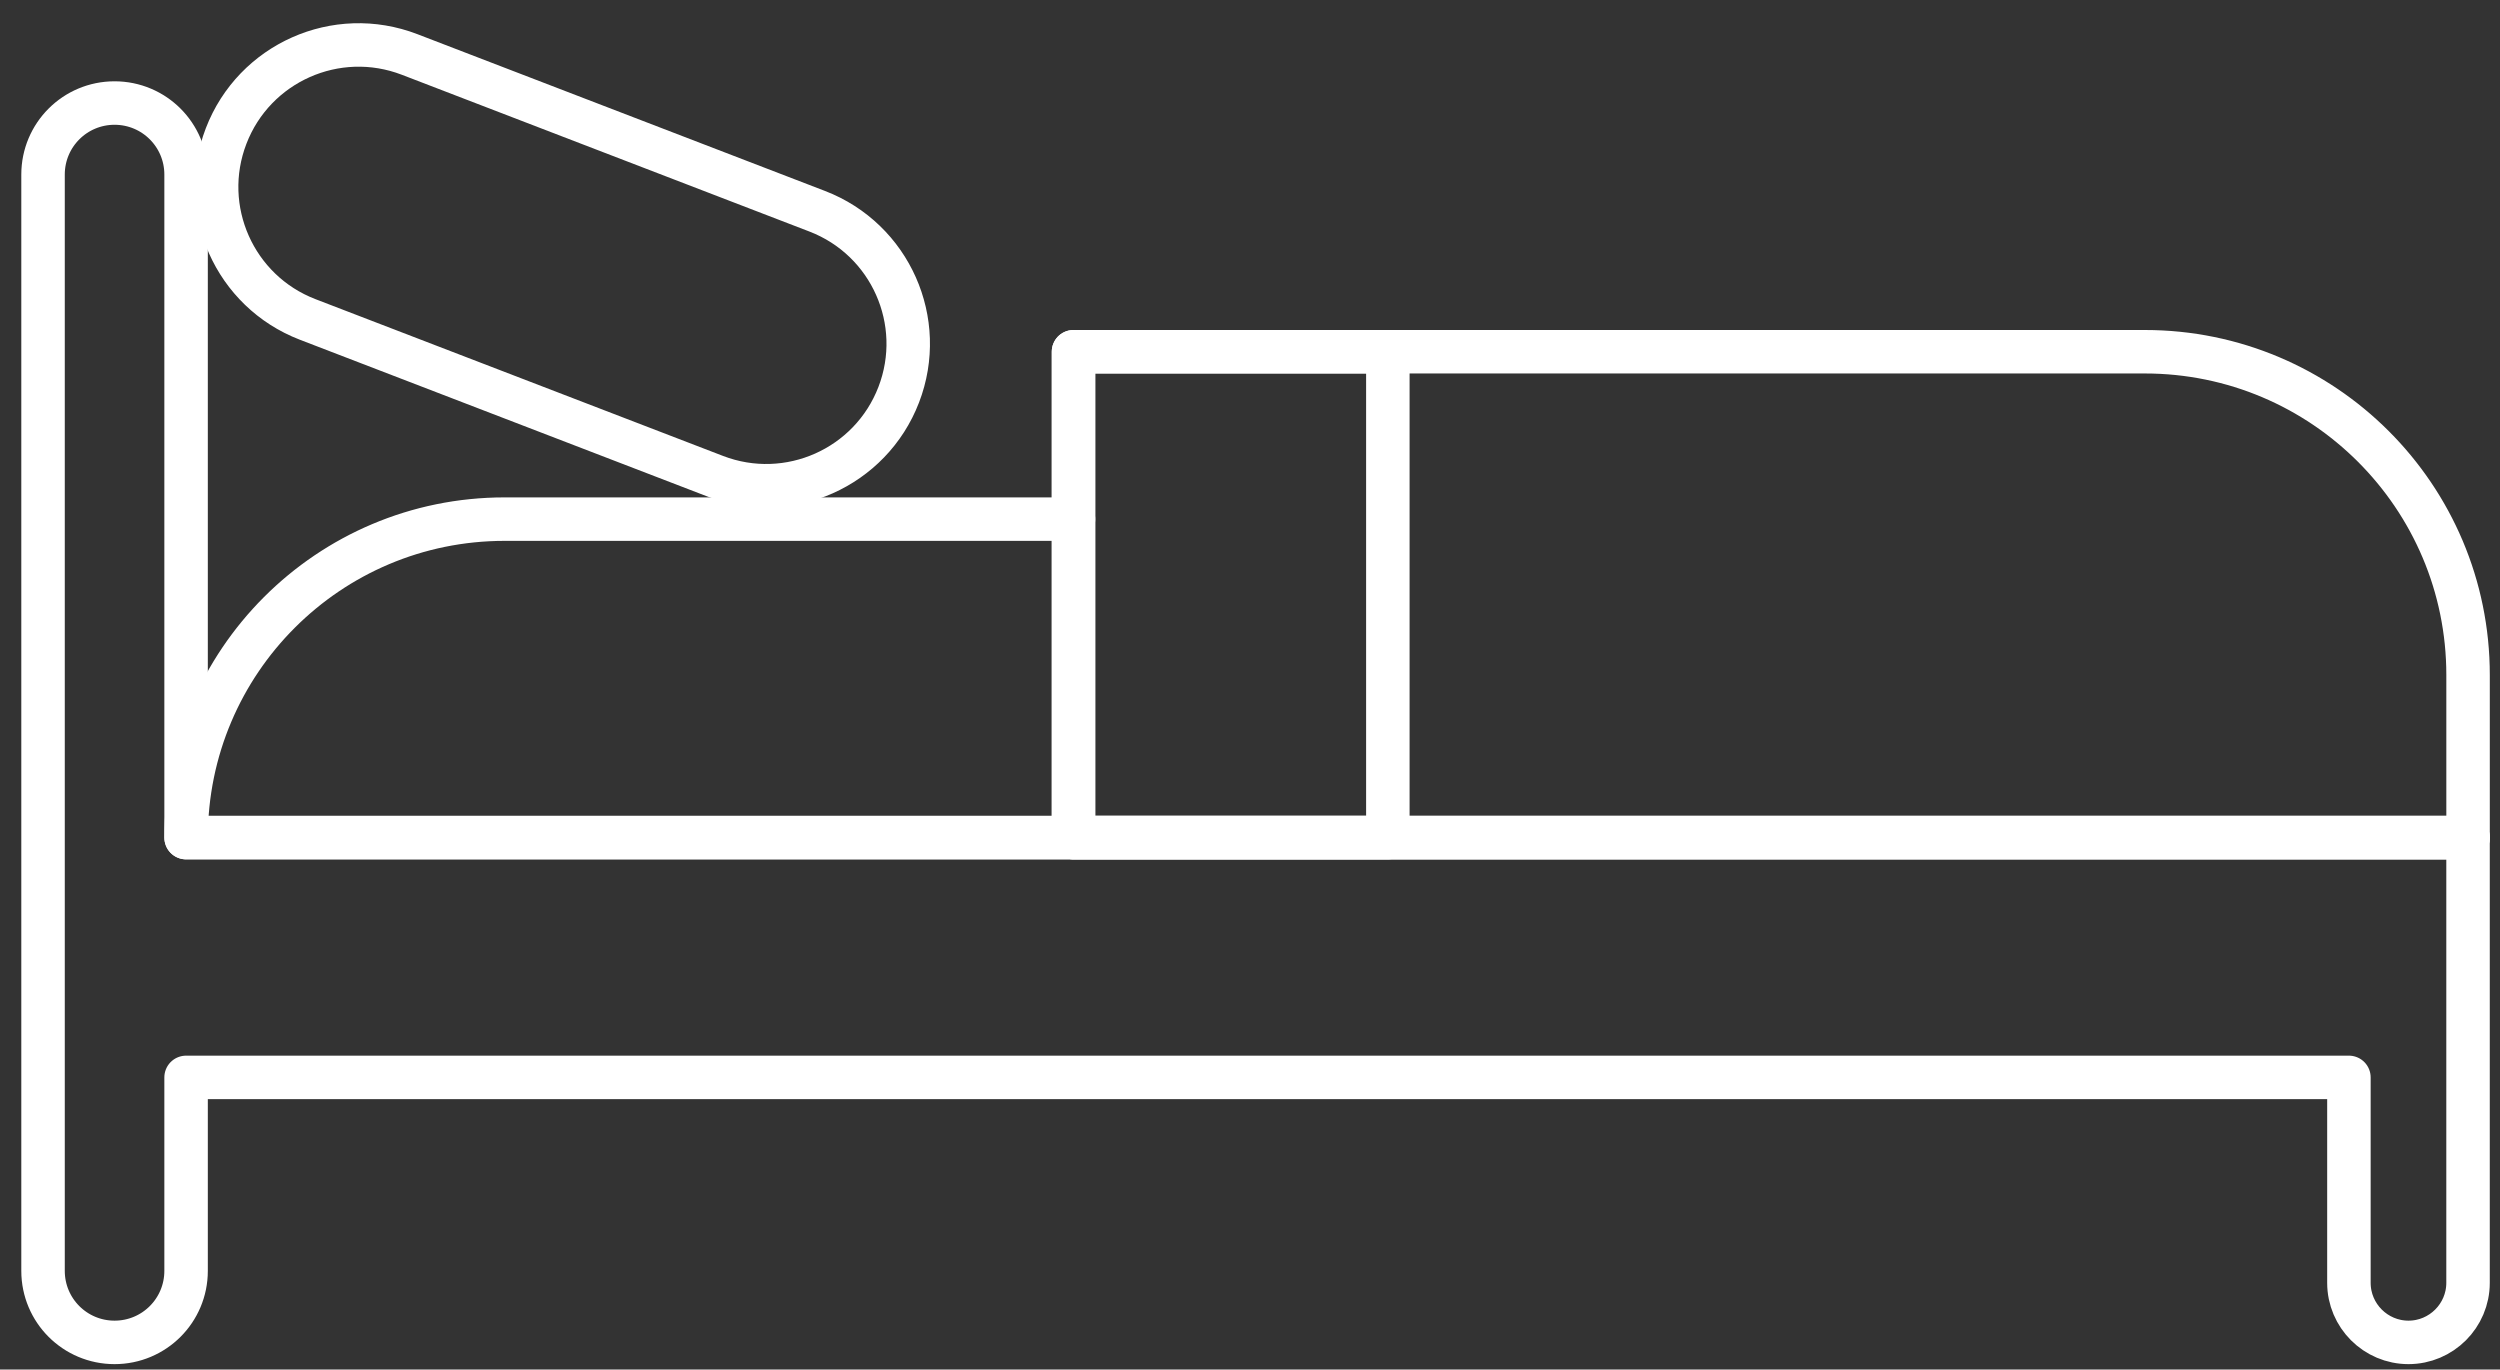
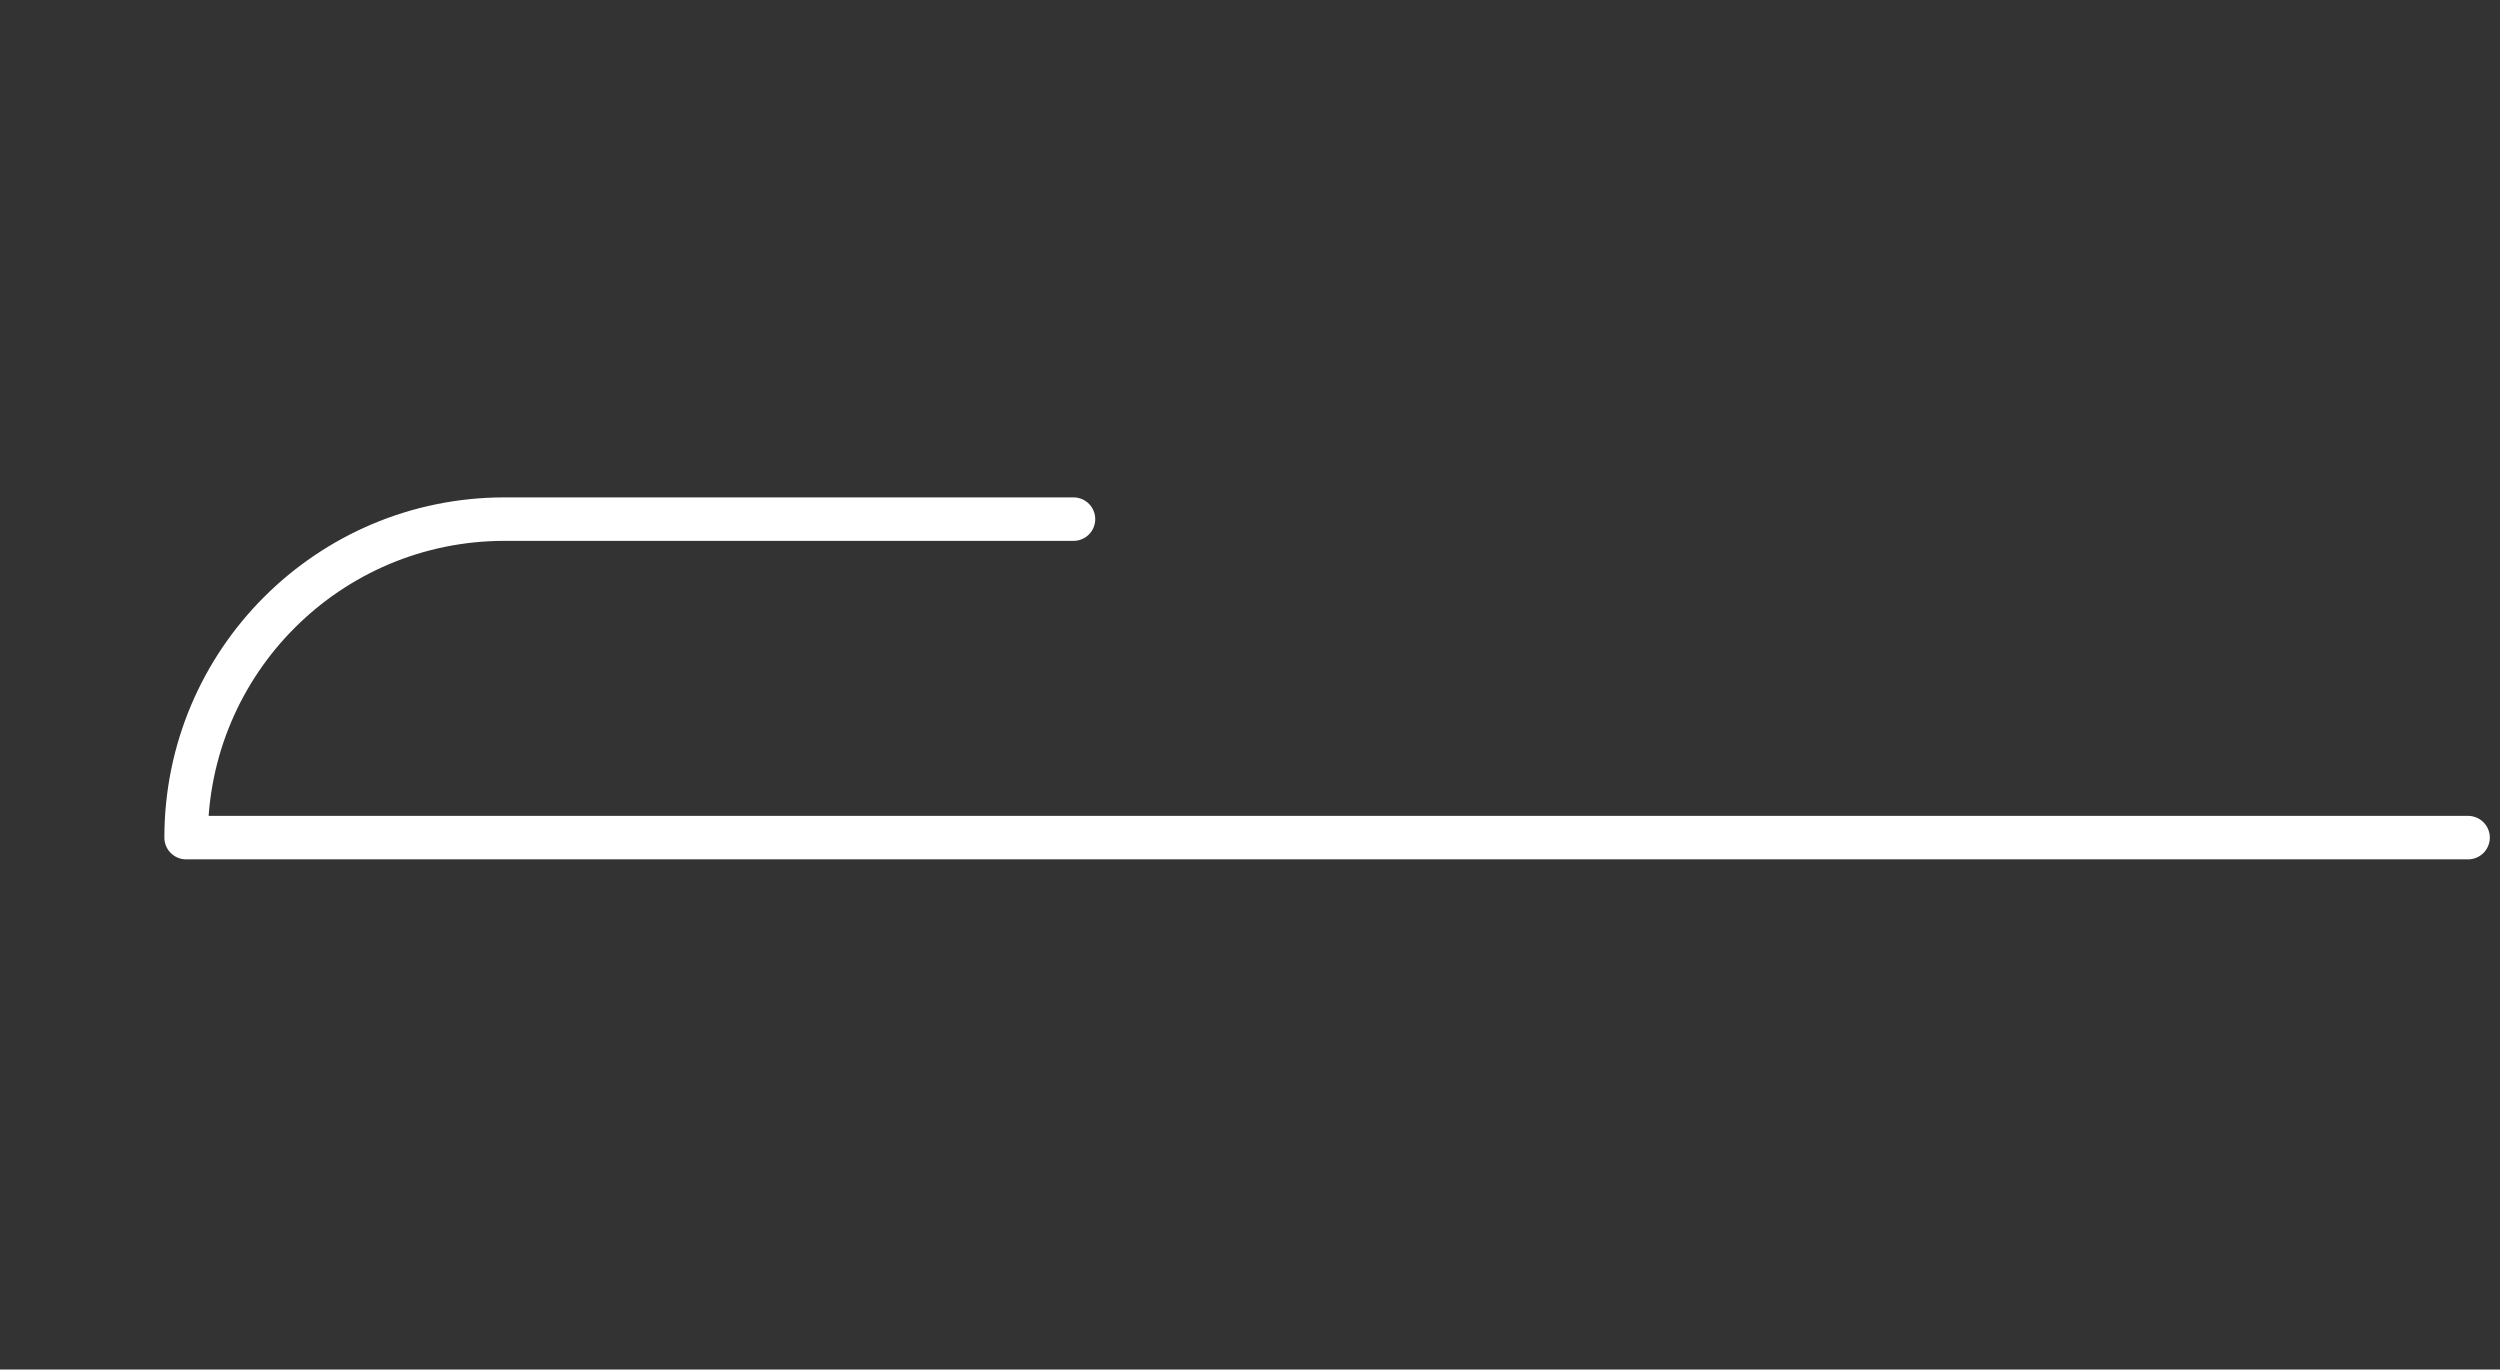
<svg xmlns="http://www.w3.org/2000/svg" width="115" height="63" viewBox="0 0 115 63" fill="none">
  <rect x="0" y="0" width="115" height="63" fill="#333333" stroke="none" />
-   <path d="M113.53 48.59V38.53H8.56V8.03C8.56 6.21 7.09 4.74 5.27 4.74C3.45 4.74 1.98 6.21 1.98 8.03V58.46C1.98 60.28 3.45 61.75 5.27 61.75C7.09 61.75 8.56 60.28 8.56 58.46V49.56H108.05V59.01C108.05 60.52 109.28 61.75 110.79 61.75C112.3 61.75 113.53 60.52 113.53 59.01V48.6V48.59Z" stroke="white" stroke-width="2" stroke-linecap="round" stroke-linejoin="round" />
  <path d="M113.531 38.53H8.561C8.561 30.44 15.12 23.88 23.21 23.88H49.381" stroke="white" stroke-width="2" stroke-linecap="round" stroke-linejoin="round" />
-   <path d="M37.591 9.717L18.841 2.505C15.475 1.21 11.697 2.889 10.402 6.255C9.107 9.621 10.786 13.399 14.152 14.694L32.903 21.907C36.269 23.201 40.047 21.522 41.342 18.156C42.636 14.79 40.957 11.012 37.591 9.717Z" stroke="white" stroke-width="2" stroke-linecap="round" stroke-linejoin="round" />
-   <path d="M49.381 16.18H98.661C106.871 16.18 113.531 22.84 113.531 31.05V38.53H49.381V16.18Z" stroke="white" stroke-width="2" stroke-linecap="round" stroke-linejoin="round" />
-   <path d="M63.841 16.18H49.381V38.53H63.841V16.18Z" stroke="white" stroke-width="2" stroke-linecap="round" stroke-linejoin="round" />
</svg>